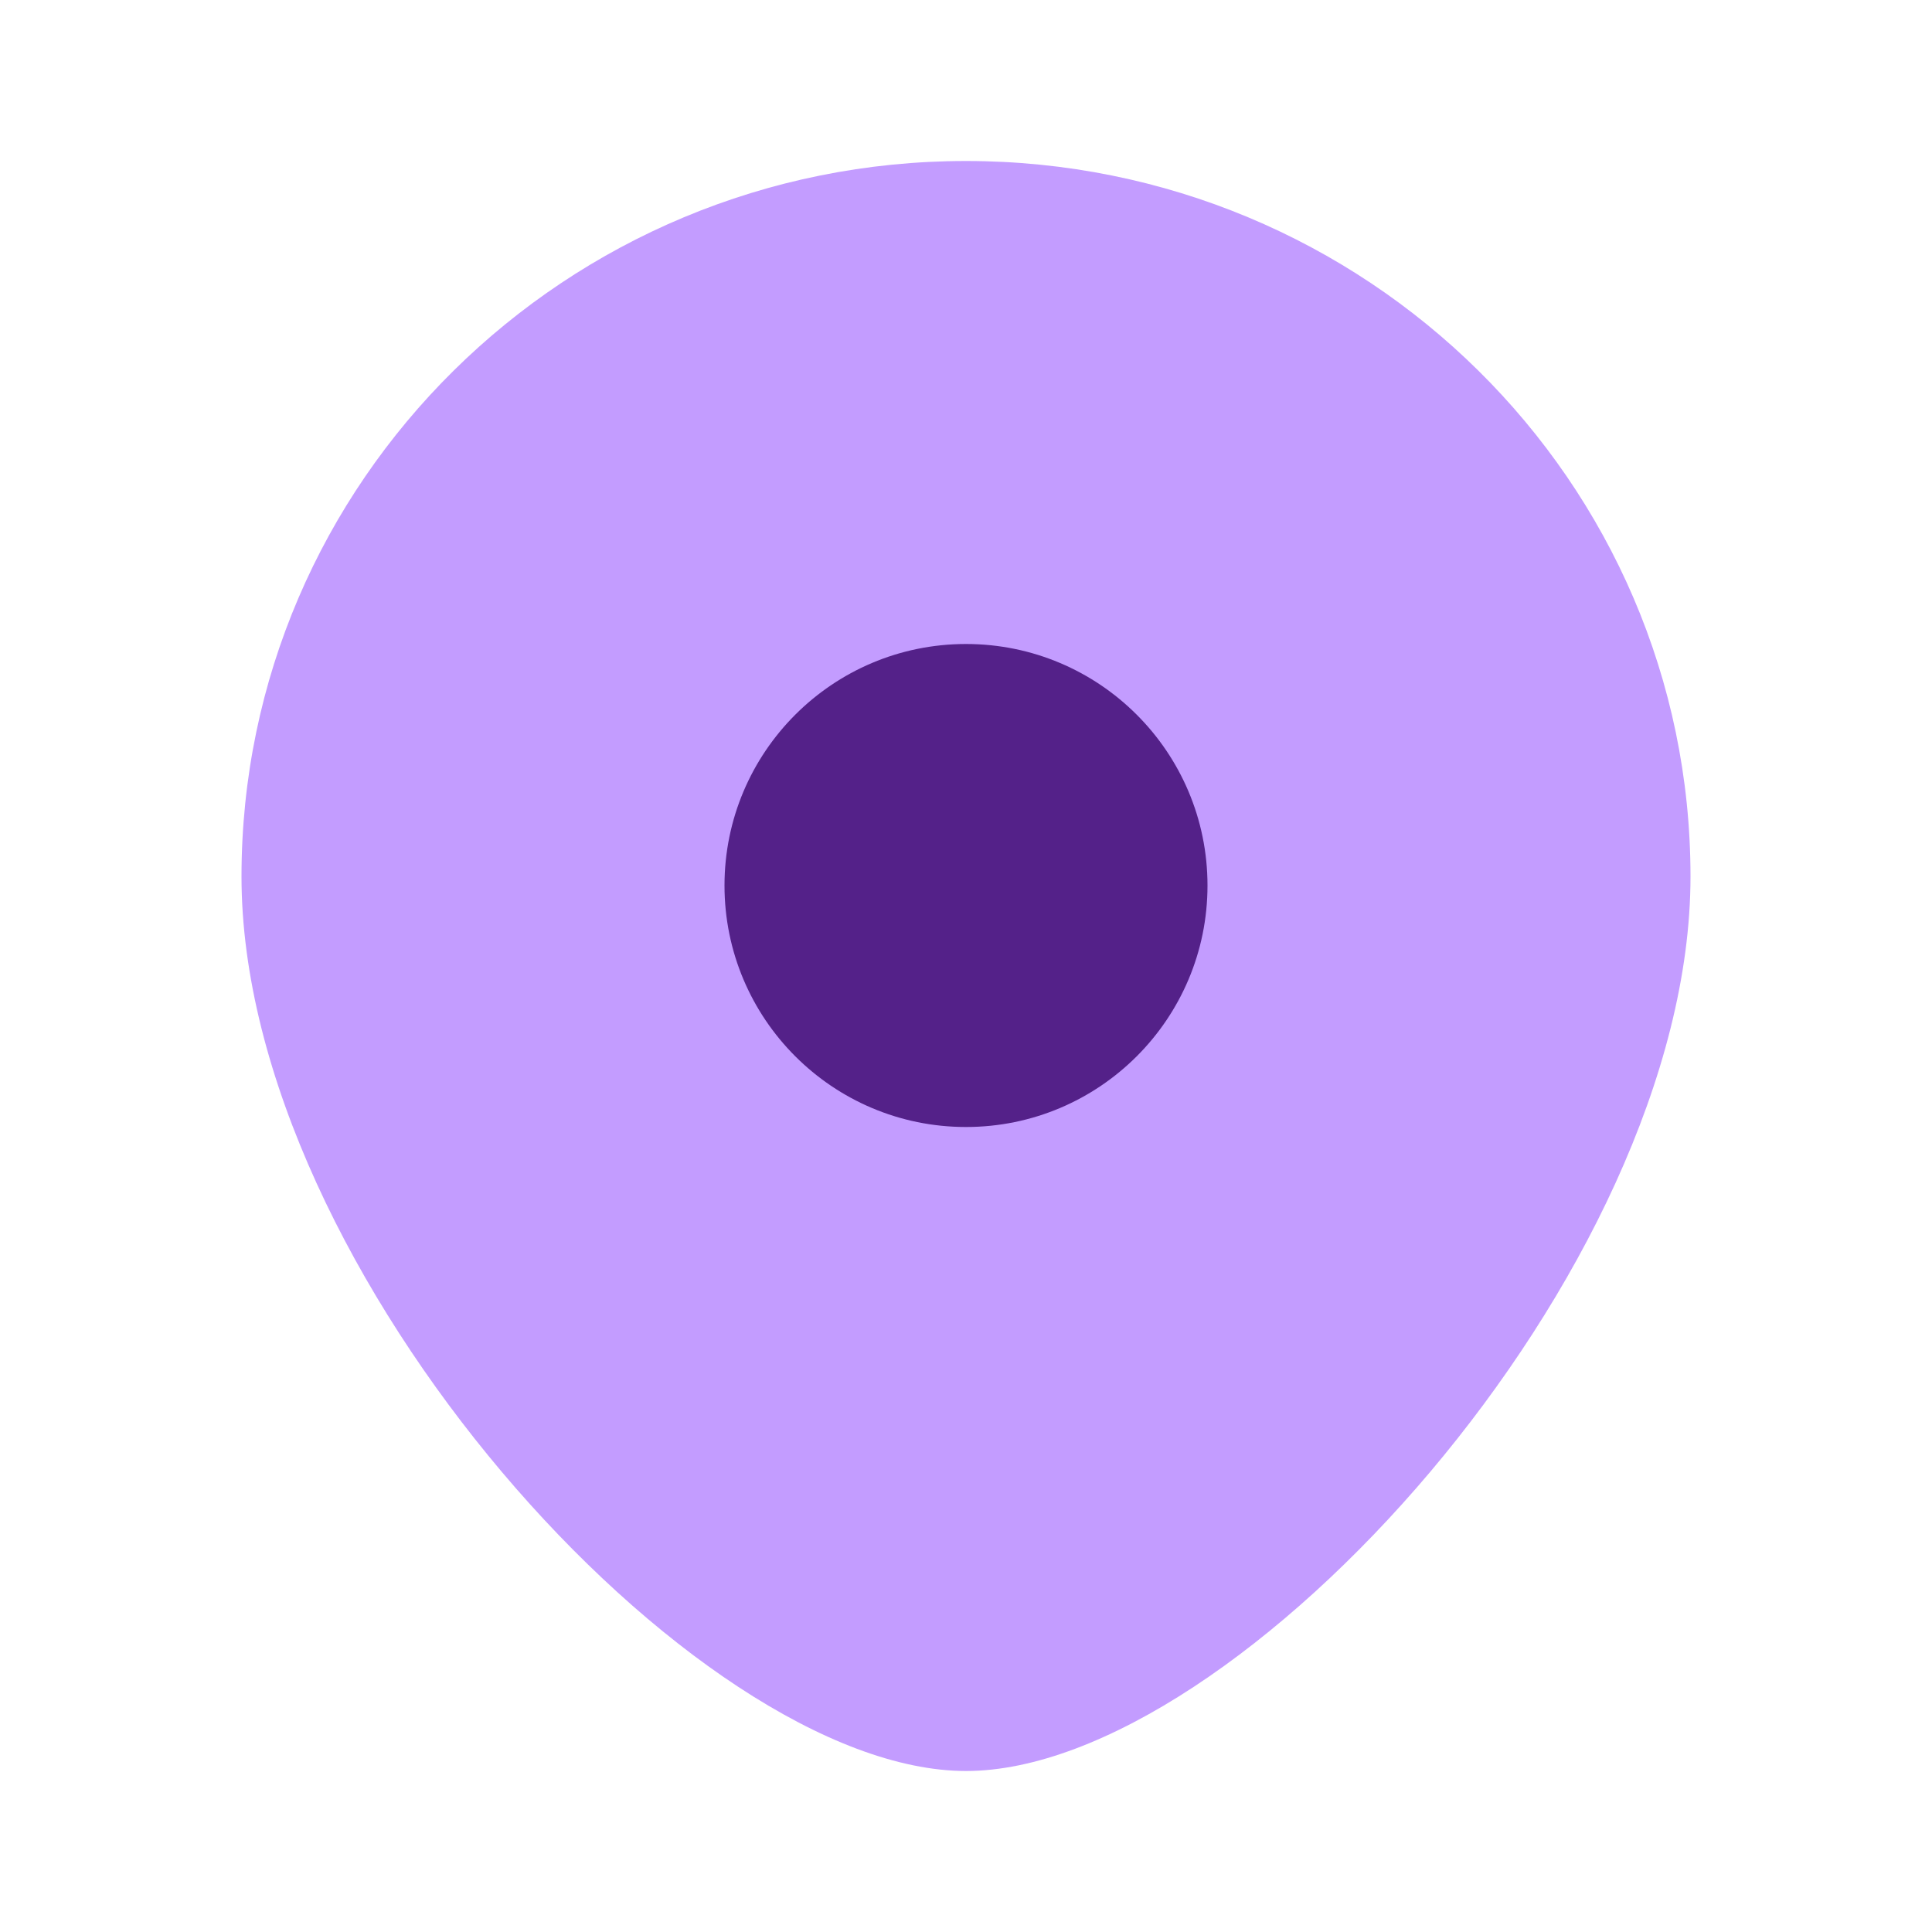
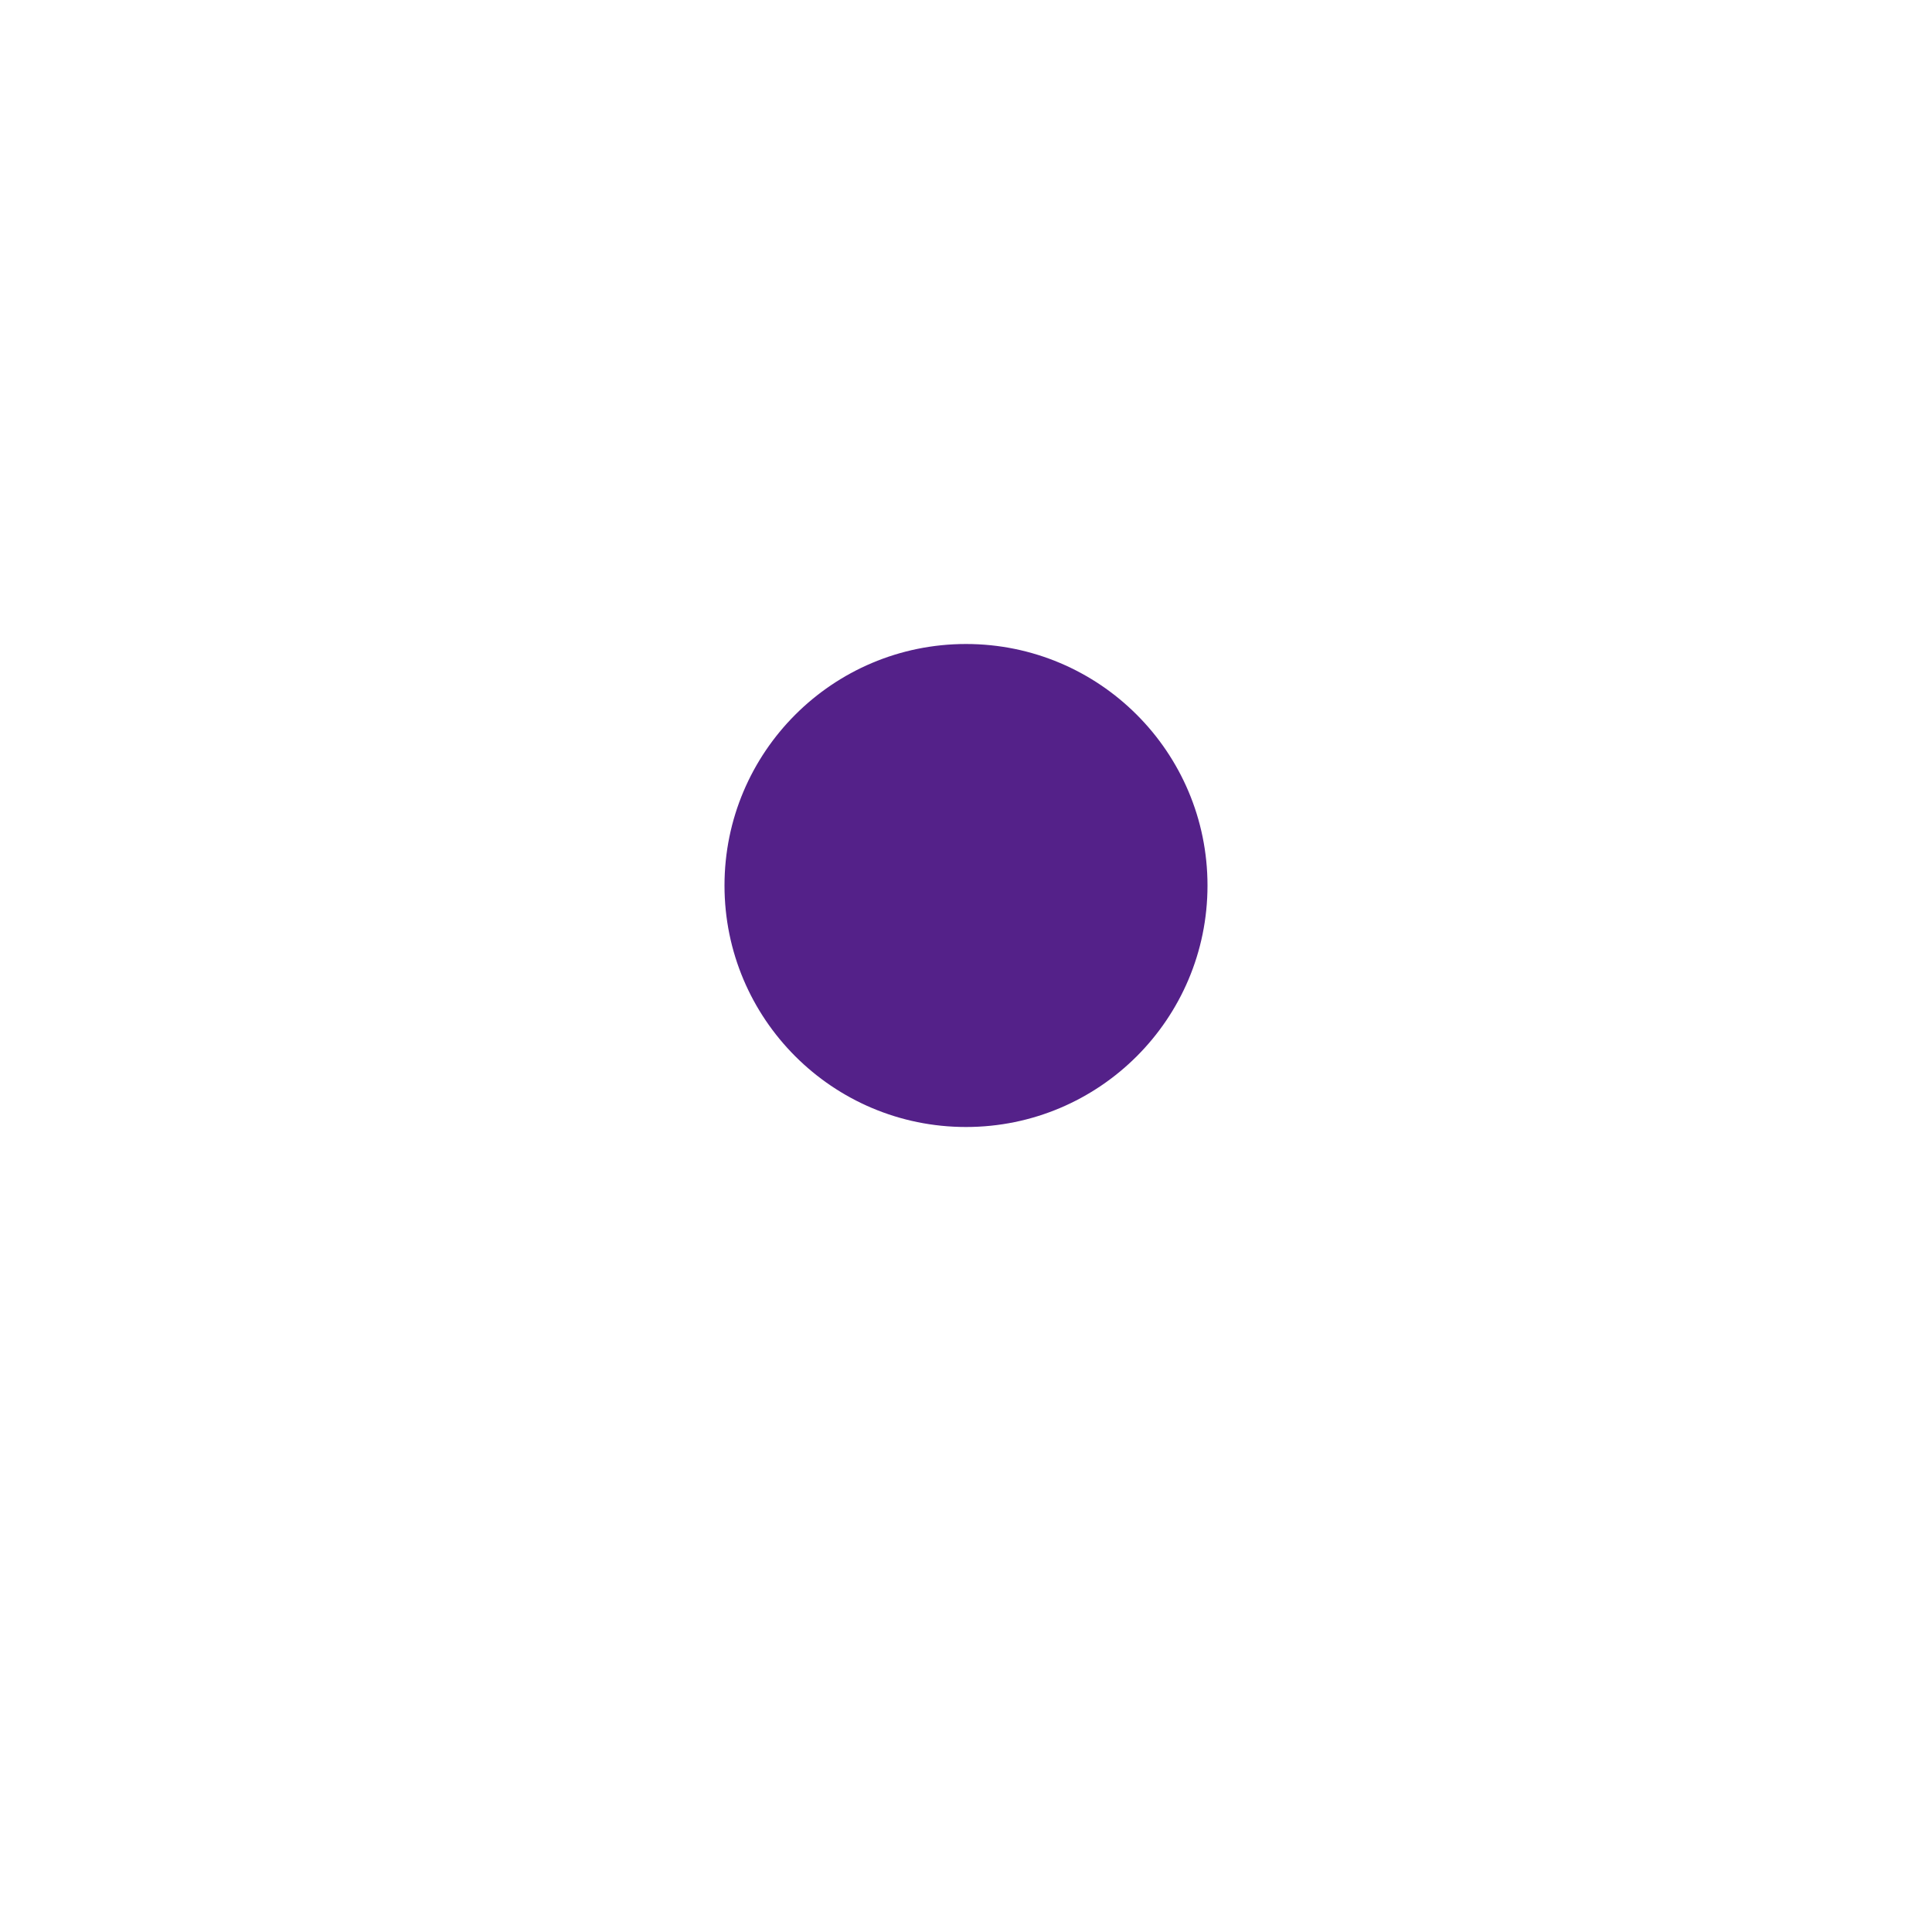
<svg xmlns="http://www.w3.org/2000/svg" width="48" height="48" viewBox="0 0 48 48" fill="none">
-   <path d="M42 21.778C42 31.596 30.75 44 24 44C17.25 44 6 31.596 6 21.778C6 11.959 14.059 4 24 4C33.941 4 42 11.959 42 21.778Z" fill="#C39CFF" />
  <ellipse cx="24" cy="22" rx="6" ry="6" fill="#542189" />
</svg>